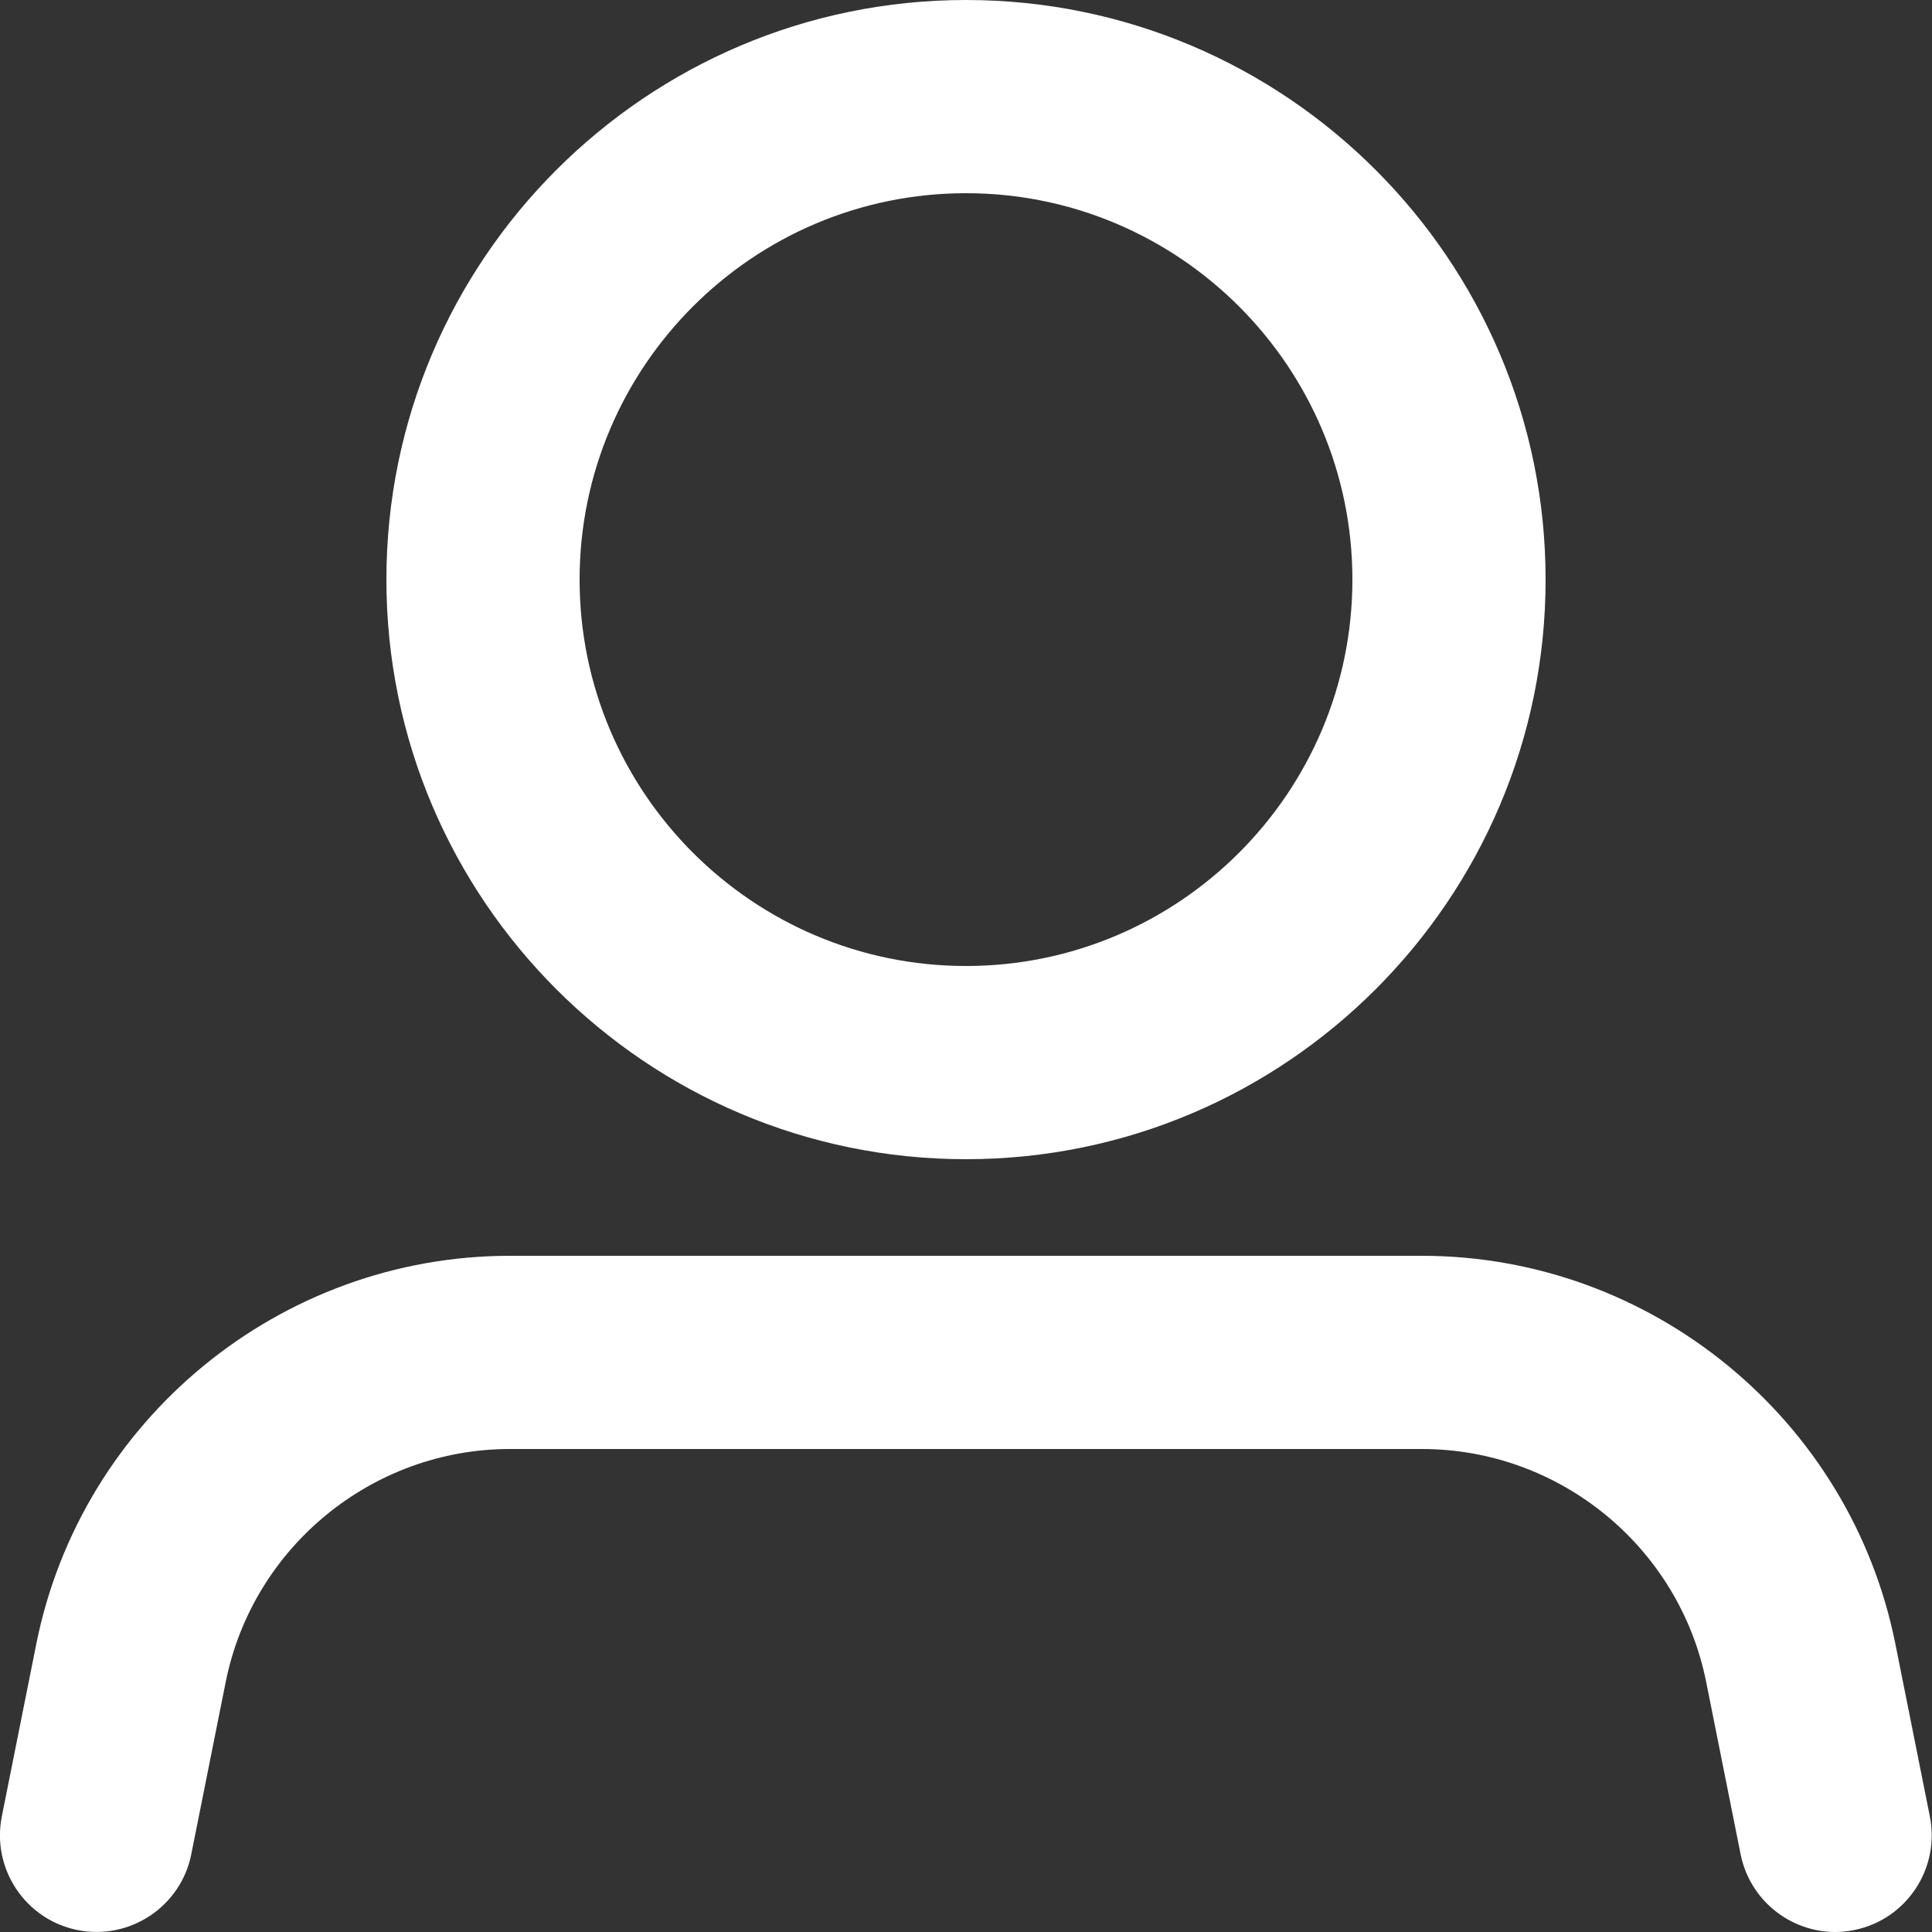
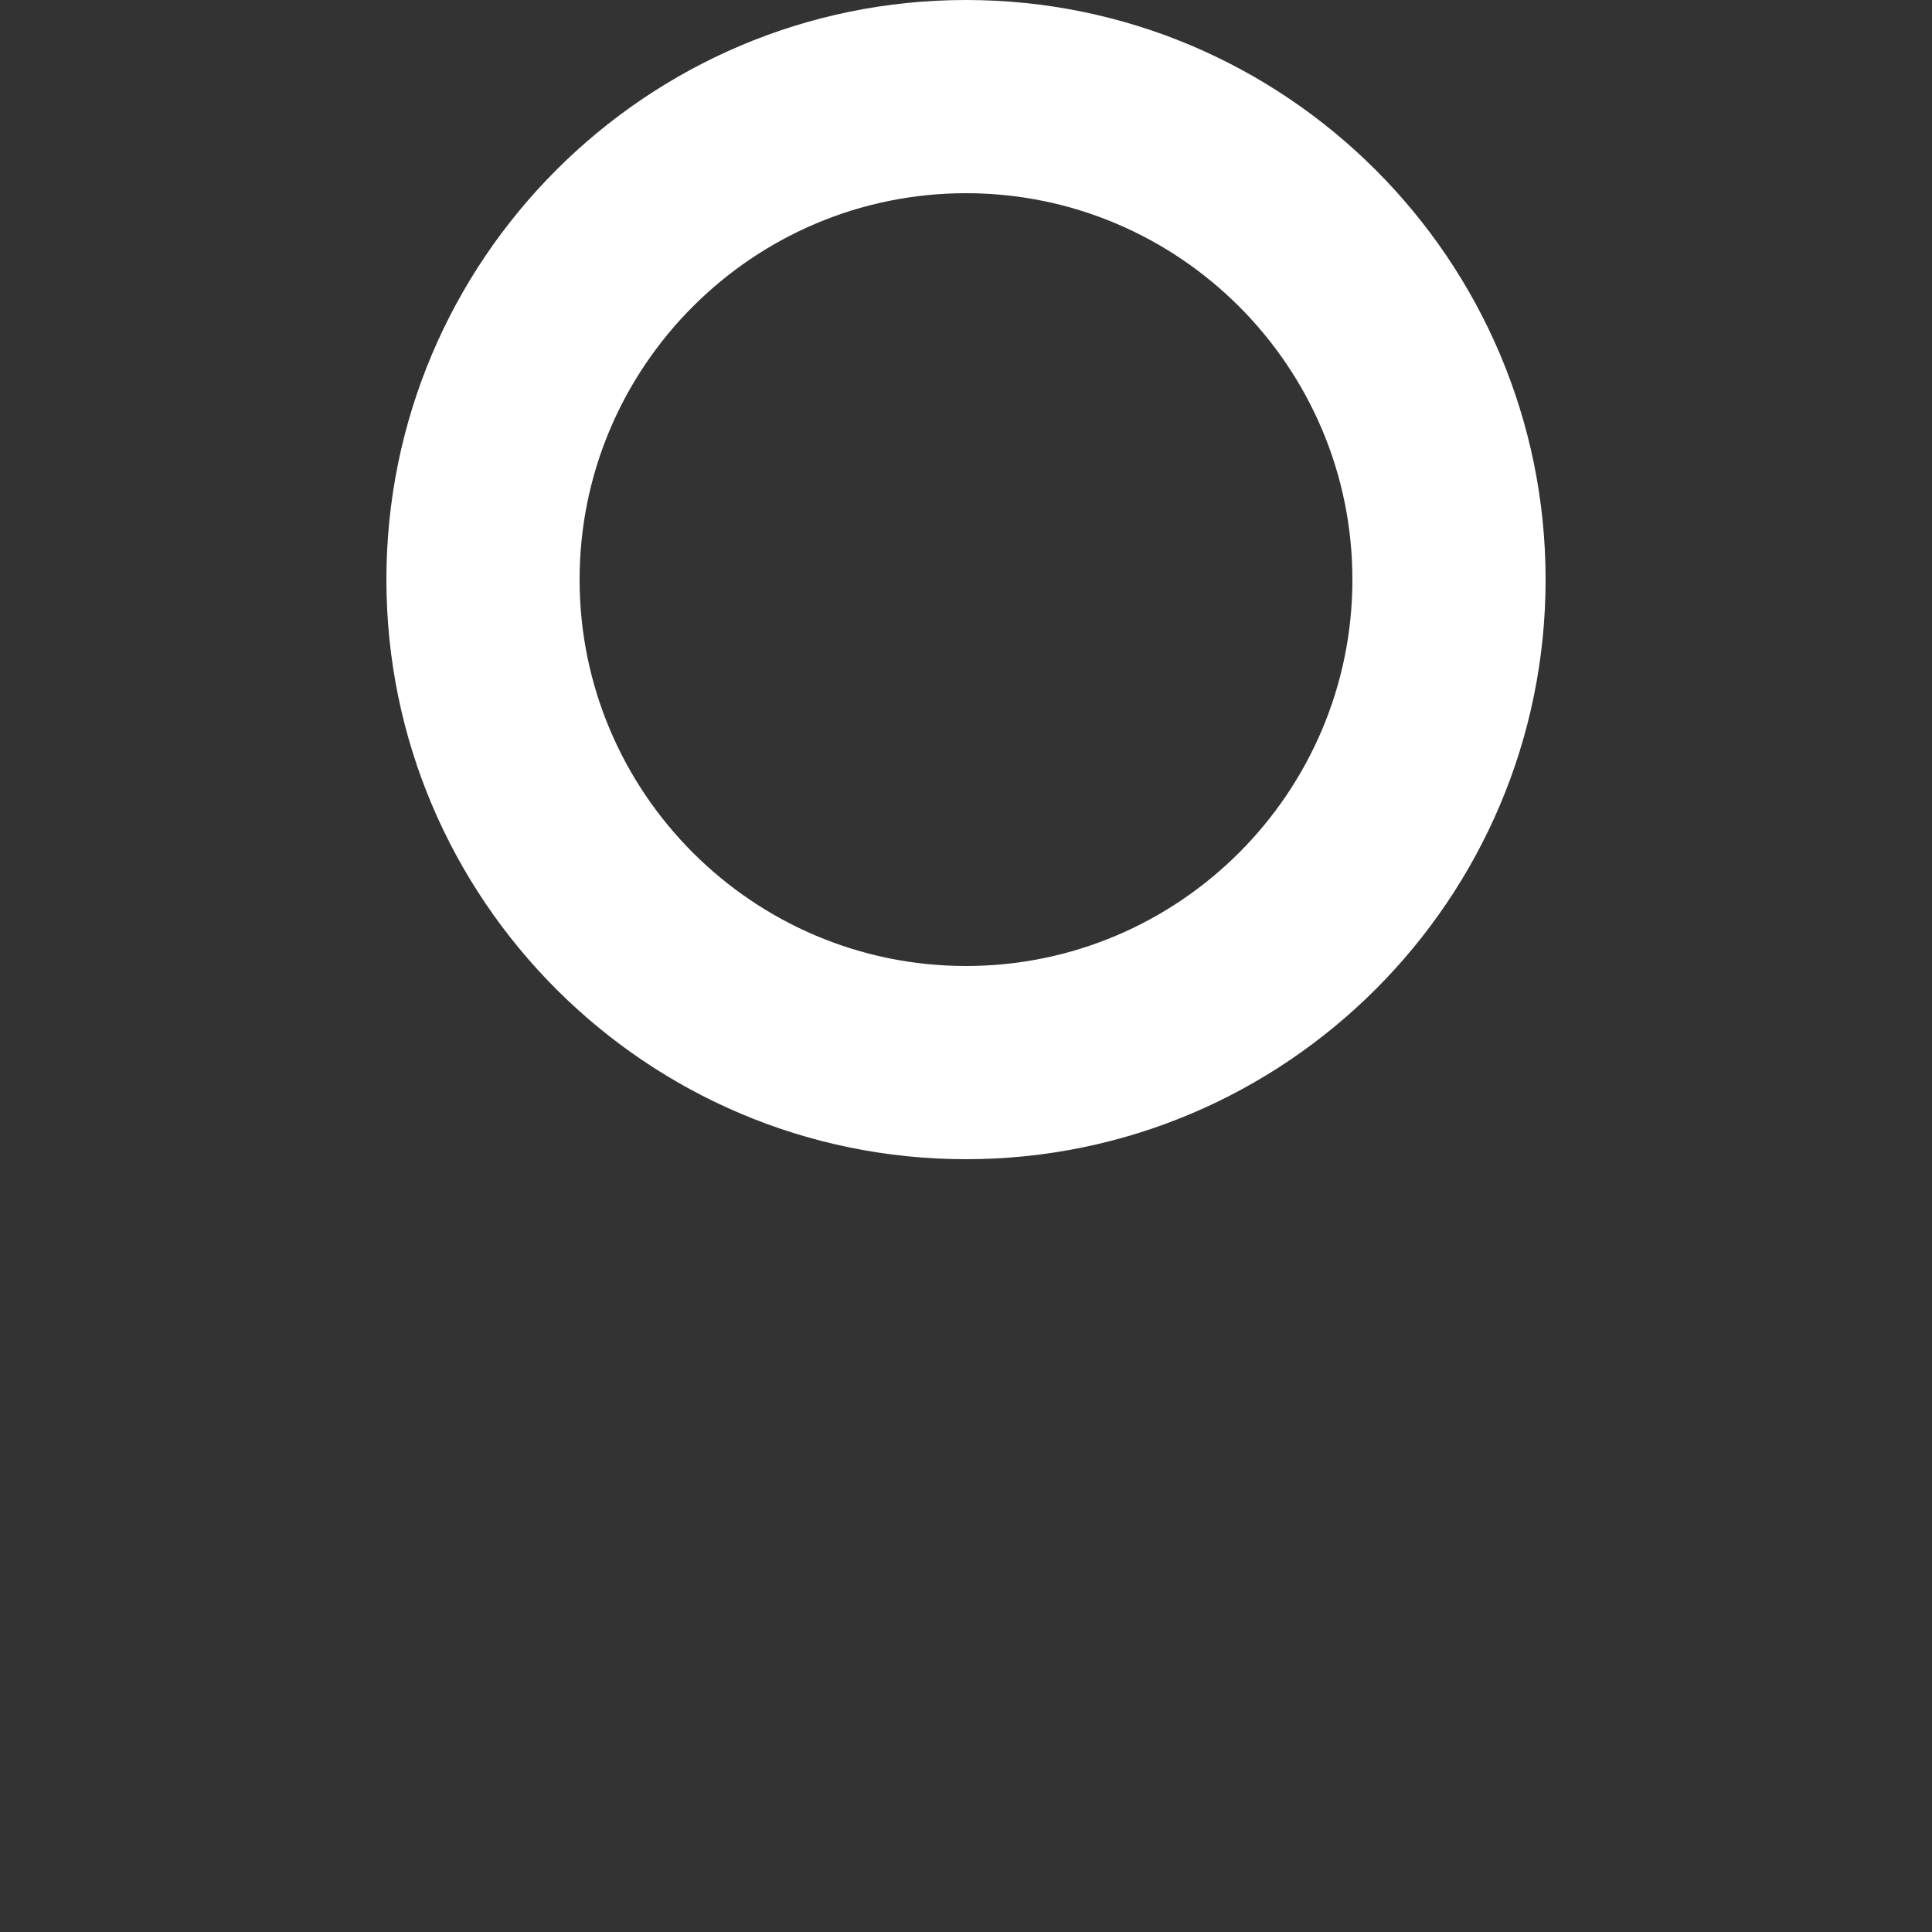
<svg xmlns="http://www.w3.org/2000/svg" width="18" height="18" viewBox="0 0 18 18" fill="none">
  <rect x="0" y="0" width="18" height="18" fill="#333333" stroke="none" />
  <g>
-     <path d="M9 10.8C6.022 10.8 3.6 8.378 3.6 5.4C3.6 2.422 6.022 0 9 0C11.978 0 14.4 2.422 14.4 5.4C14.4 8.378 11.978 10.8 9 10.8ZM9 1.8C7.015 1.8 5.4 3.415 5.4 5.4C5.4 7.385 7.015 9 9 9C10.985 9 12.6 7.385 12.6 5.4C12.6 3.415 10.985 1.8 9 1.8Z" fill="white" />
-     <path d="M17.099 18C16.679 18 16.303 17.704 16.217 17.276L15.896 15.67C15.644 14.412 14.531 13.5 13.248 13.5H4.751C3.468 13.5 2.355 14.413 2.103 15.67L1.782 17.276C1.685 17.763 1.21 18.079 0.723 17.982C0.236 17.885 -0.08 17.41 0.017 16.923L0.338 15.317C0.757 13.221 2.613 11.7 4.75 11.7H13.247C15.385 11.7 17.24 13.221 17.659 15.317L17.98 16.923C18.077 17.41 17.761 17.885 17.274 17.982C17.214 17.994 17.155 18 17.097 18H17.099Z" fill="white" />
+     <path d="M9 10.8C6.022 10.8 3.6 8.378 3.6 5.4C3.6 2.422 6.022 0 9 0C11.978 0 14.4 2.422 14.4 5.4C14.4 8.378 11.978 10.8 9 10.8ZM9 1.8C7.015 1.8 5.4 3.415 5.4 5.4C5.4 7.385 7.015 9 9 9C10.985 9 12.6 7.385 12.6 5.4C12.6 3.415 10.985 1.8 9 1.8" fill="white" />
  </g>
</svg>